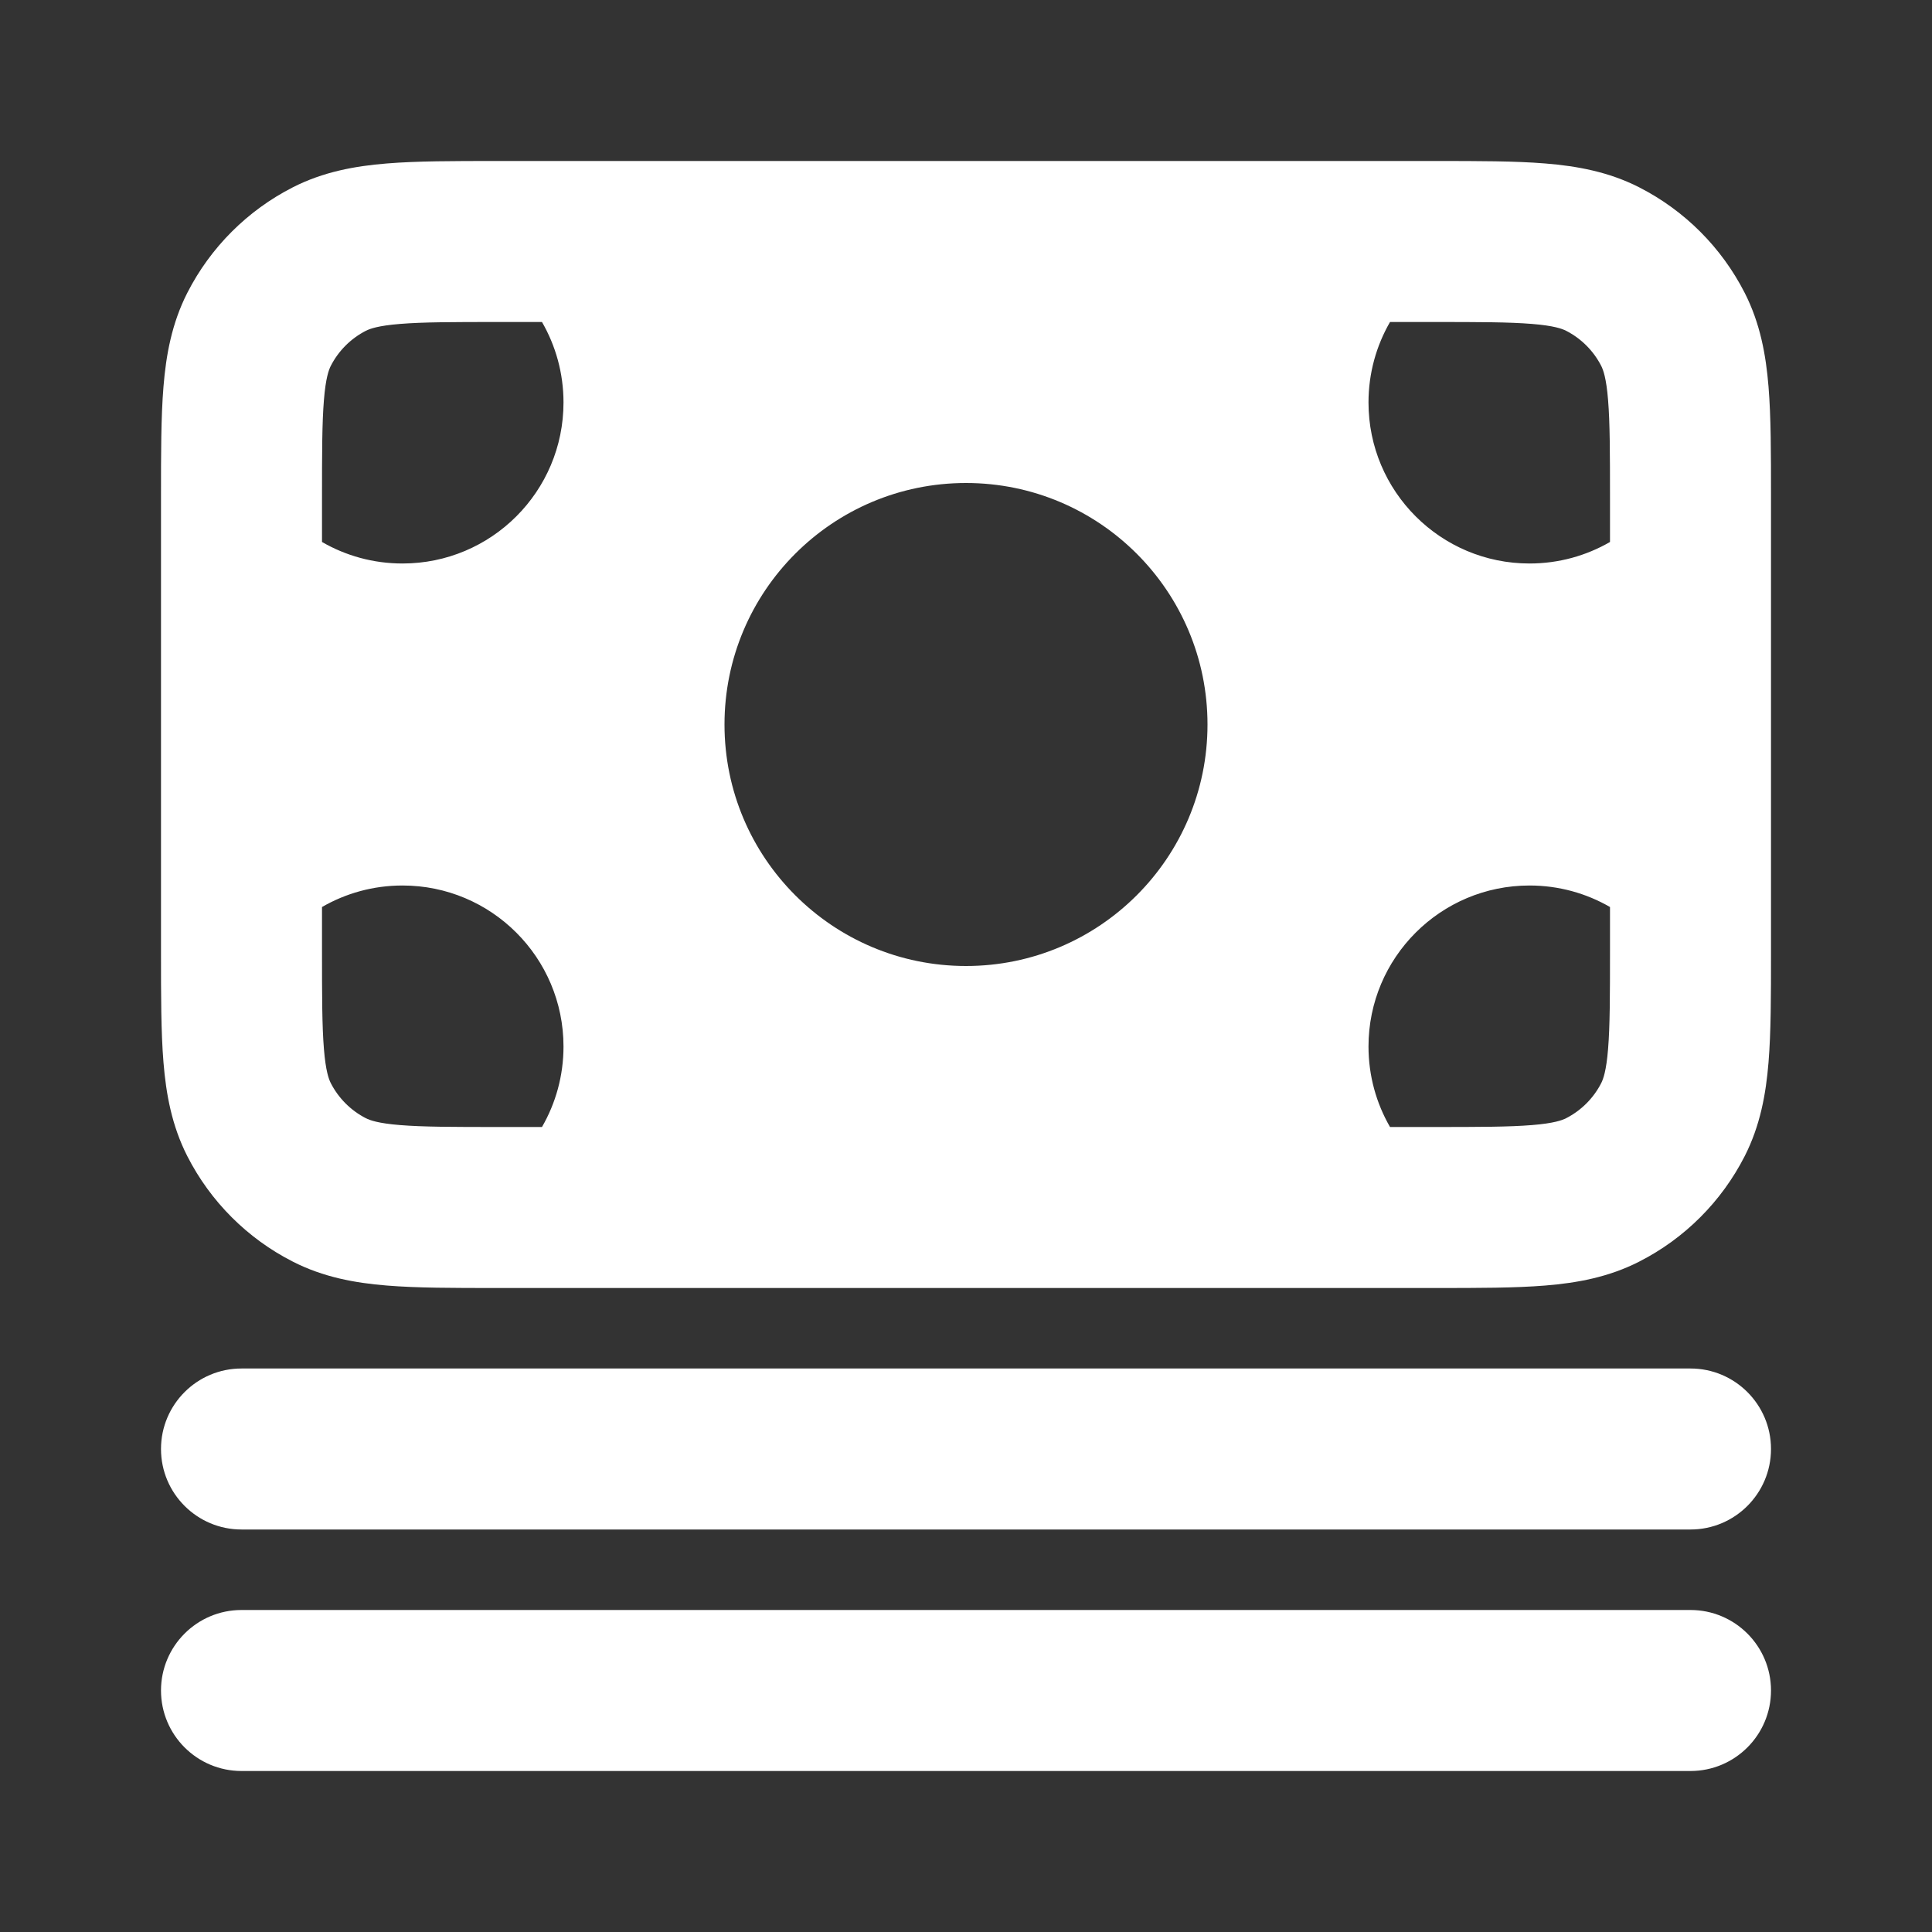
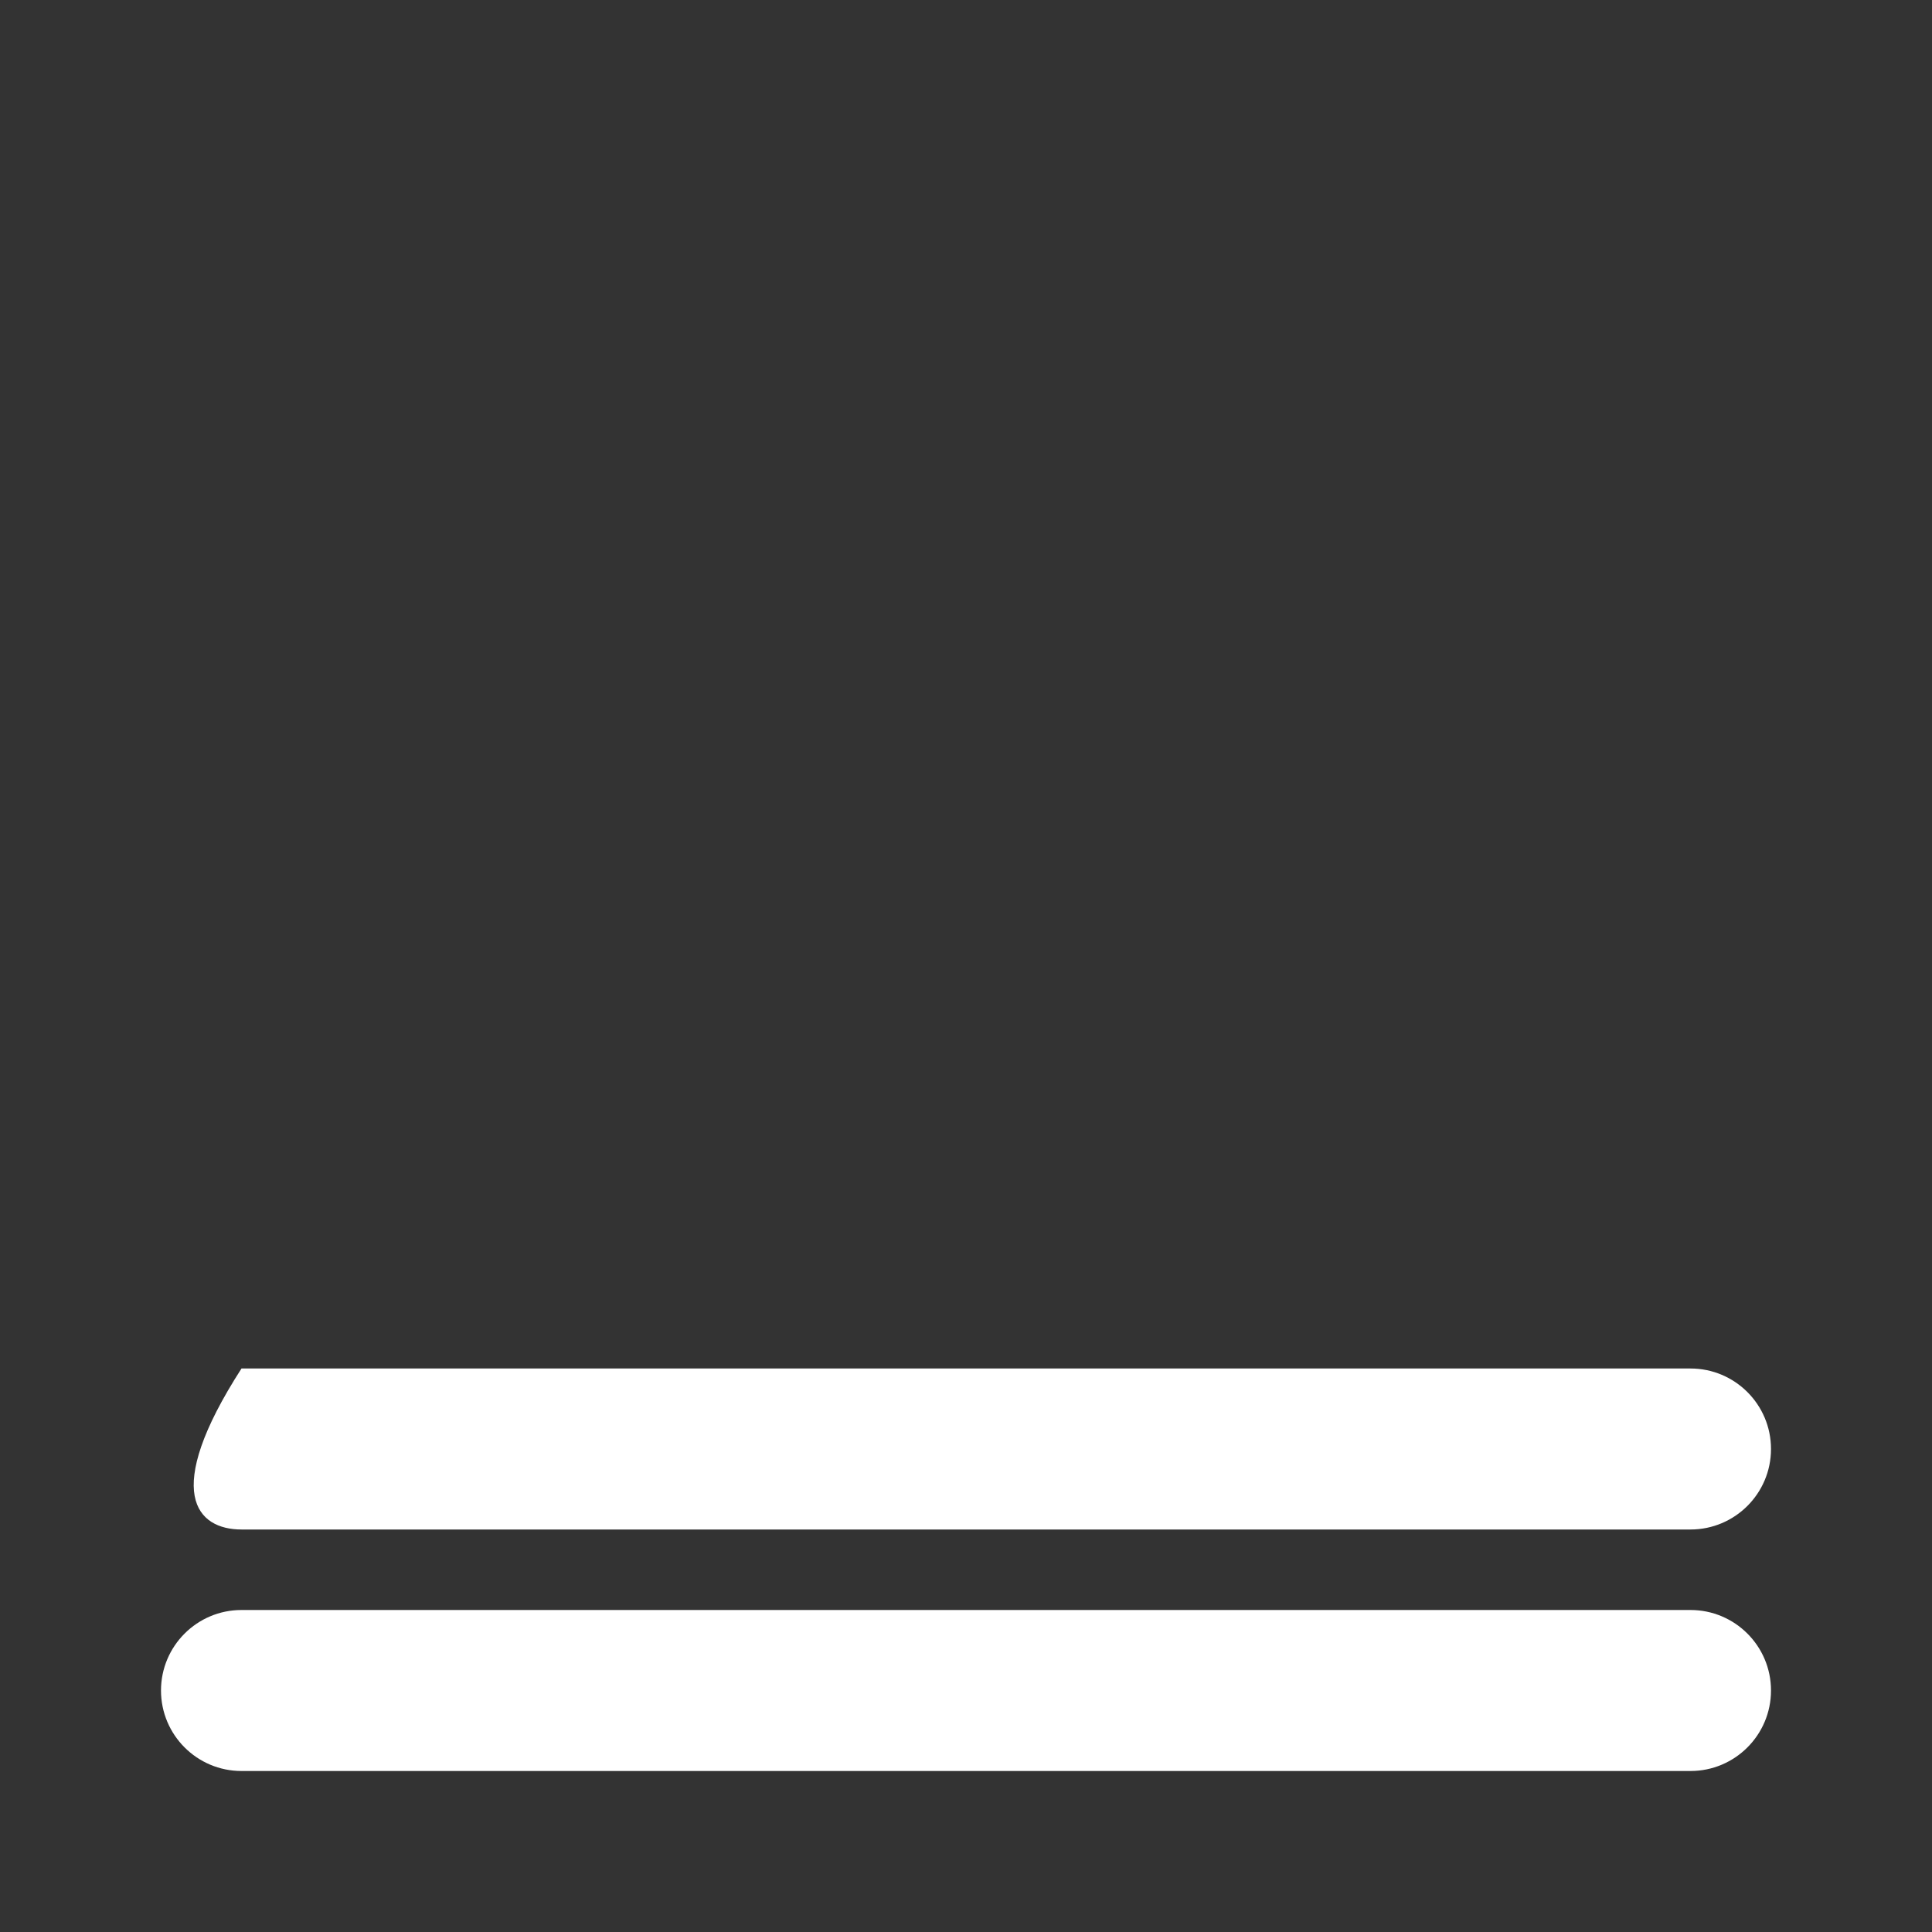
<svg xmlns="http://www.w3.org/2000/svg" width="36" height="36" viewBox="0 0 36 36" fill="none">
  <rect x="0" y="0" width="36" height="36" fill="#333333" stroke="none" />
-   <path fill-rule="evenodd" clip-rule="evenodd" d="M26.758 3H9.242C8.452 3 7.769 3 7.207 3.046C6.614 3.094 6.025 3.201 5.457 3.49C4.61 3.922 3.922 4.61 3.49 5.457C3.201 6.025 3.094 6.614 3.046 7.207C3 7.769 3 8.451 3 9.242V17.758C3 18.549 3 19.231 3.046 19.793C3.094 20.386 3.201 20.975 3.49 21.543C3.922 22.39 4.61 23.078 5.457 23.509C6.025 23.799 6.614 23.906 7.207 23.954C7.769 24 8.451 24 9.242 24H26.758C27.549 24 28.231 24 28.793 23.954C29.386 23.906 29.975 23.799 30.543 23.509C31.39 23.078 32.078 22.39 32.51 21.543C32.799 20.975 32.906 20.386 32.954 19.793C33 19.231 33 18.549 33 17.758V9.242C33 8.451 33 7.769 32.954 7.207C32.906 6.614 32.799 6.025 32.51 5.457C32.078 4.61 31.39 3.922 30.543 3.49C29.975 3.201 29.386 3.094 28.793 3.046C28.231 3 27.549 3 26.758 3ZM7.5 10.5C9.157 10.5 10.5 9.157 10.5 7.5C10.5 6.954 10.354 6.441 10.099 6H9.3C8.435 6 7.877 6.001 7.452 6.036C7.044 6.069 6.893 6.126 6.819 6.163C6.537 6.307 6.307 6.537 6.163 6.819C6.126 6.893 6.069 7.044 6.036 7.452C6.001 7.877 6 8.435 6 9.3V10.099C6.441 10.354 6.954 10.5 7.5 10.5ZM10.099 21H9.3C8.435 21 7.877 20.999 7.452 20.964C7.044 20.931 6.893 20.874 6.819 20.837C6.537 20.693 6.307 20.463 6.163 20.181C6.126 20.107 6.069 19.956 6.036 19.548C6.001 19.123 6 18.565 6 17.7V16.901C6.441 16.646 6.954 16.5 7.5 16.5C9.157 16.5 10.5 17.843 10.5 19.5C10.5 20.046 10.354 20.559 10.099 21ZM30 17.7V16.901C29.559 16.646 29.046 16.5 28.5 16.5C26.843 16.5 25.5 17.843 25.5 19.5C25.5 20.046 25.646 20.559 25.901 21H26.7C27.565 21 28.123 20.999 28.548 20.964C28.956 20.931 29.107 20.874 29.181 20.837C29.463 20.693 29.693 20.463 29.837 20.181C29.874 20.107 29.931 19.956 29.964 19.548C29.999 19.123 30 18.565 30 17.7ZM25.901 6H26.7C27.565 6 28.123 6.001 28.548 6.036C28.956 6.069 29.107 6.126 29.181 6.163C29.463 6.307 29.693 6.537 29.837 6.819C29.874 6.893 29.931 7.044 29.964 7.452C29.999 7.877 30 8.435 30 9.3V10.099C29.559 10.354 29.046 10.5 28.5 10.5C26.843 10.5 25.5 9.157 25.5 7.5C25.5 6.954 25.646 6.441 25.901 6ZM22.5 13.5C22.5 15.985 20.485 18 18 18C15.515 18 13.5 15.985 13.5 13.5C13.5 11.015 15.515 9 18 9C20.485 9 22.5 11.015 22.5 13.5Z" fill="white" />
-   <path d="M4.5 25.5C3.672 25.5 3 26.172 3 27C3 27.828 3.672 28.5 4.5 28.5H31.5C32.328 28.5 33 27.828 33 27C33 26.172 32.328 25.5 31.5 25.5H4.5Z" fill="white" />
+   <path d="M4.5 25.5C3 27.828 3.672 28.5 4.5 28.5H31.5C32.328 28.5 33 27.828 33 27C33 26.172 32.328 25.5 31.5 25.5H4.5Z" fill="white" />
  <path d="M4.5 30C3.672 30 3 30.672 3 31.5C3 32.328 3.672 33 4.5 33H31.5C32.328 33 33 32.328 33 31.5C33 30.672 32.328 30 31.5 30H4.5Z" fill="white" />
</svg>